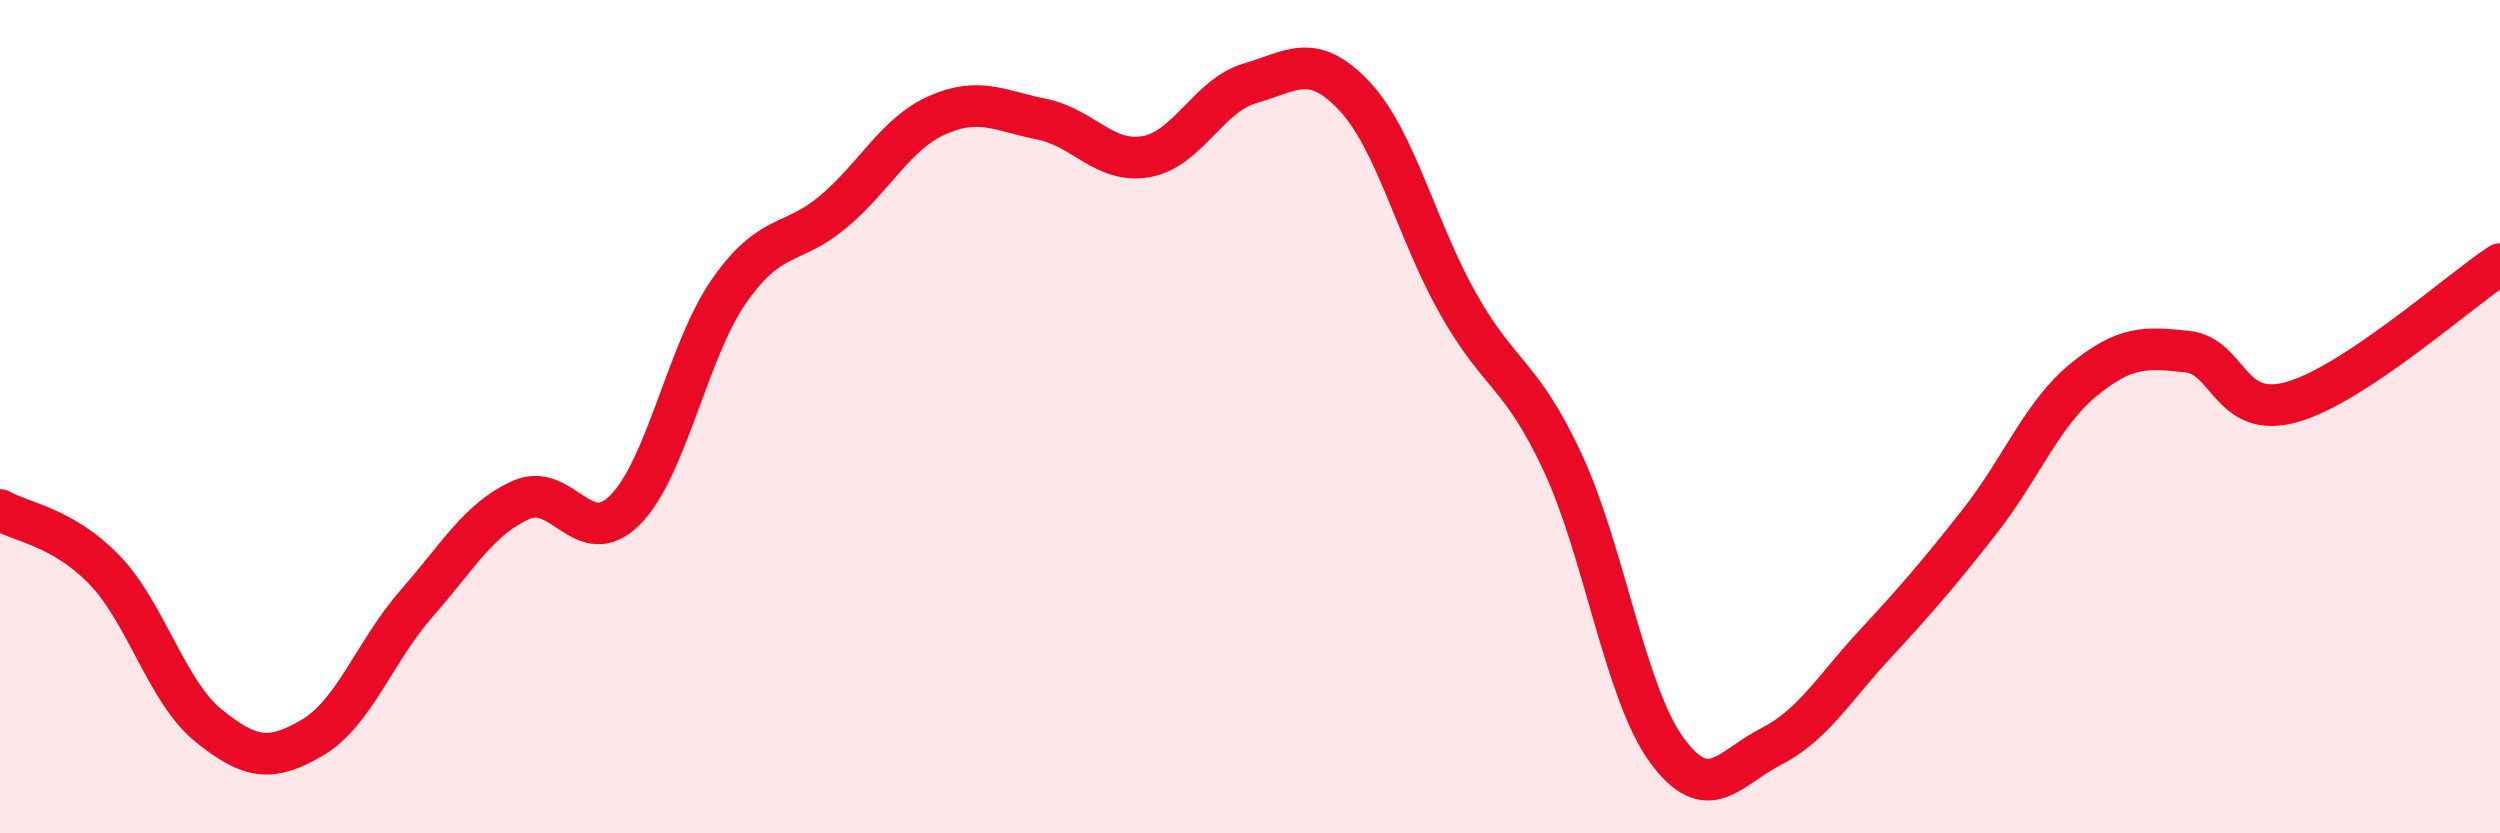
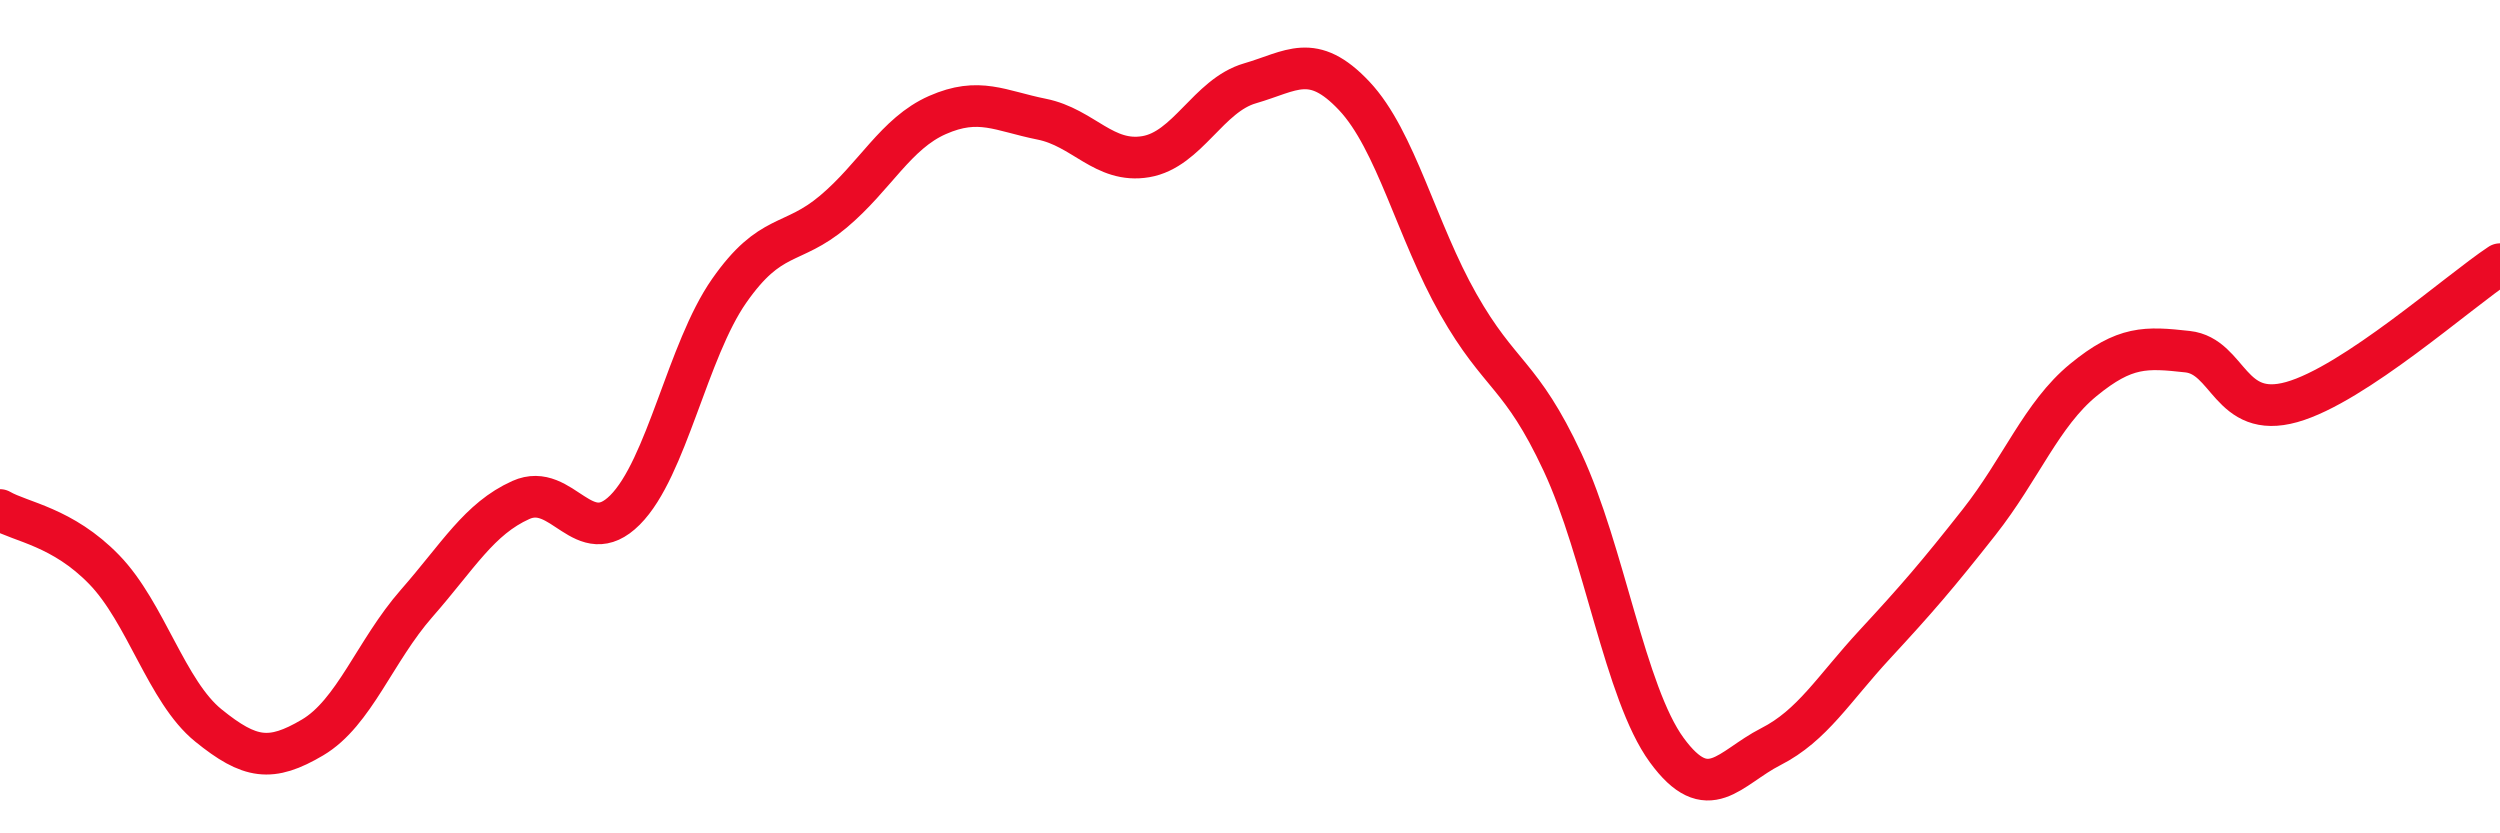
<svg xmlns="http://www.w3.org/2000/svg" width="60" height="20" viewBox="0 0 60 20">
-   <path d="M 0,12.24 C 0.5,12.53 1.5,12.64 2.5,13.67 C 3.5,14.7 4,16.6 5,17.41 C 6,18.22 6.5,18.29 7.5,17.7 C 8.5,17.11 9,15.62 10,14.48 C 11,13.34 11.5,12.45 12.5,12 C 13.5,11.55 14,13.24 15,12.24 C 16,11.24 16.5,8.41 17.5,6.98 C 18.5,5.55 19,5.92 20,5.08 C 21,4.24 21.5,3.2 22.5,2.76 C 23.5,2.32 24,2.66 25,2.86 C 26,3.06 26.5,3.93 27.5,3.76 C 28.5,3.59 29,2.29 30,2 C 31,1.71 31.5,1.24 32.5,2.3 C 33.5,3.36 34,5.54 35,7.3 C 36,9.06 36.5,8.95 37.5,11.09 C 38.5,13.23 39,16.63 40,18 C 41,19.37 41.5,18.43 42.5,17.92 C 43.5,17.41 44,16.54 45,15.46 C 46,14.38 46.5,13.8 47.5,12.53 C 48.5,11.26 49,9.94 50,9.12 C 51,8.3 51.5,8.33 52.5,8.44 C 53.5,8.55 53.5,10.07 55,9.65 C 56.5,9.23 59,7 60,6.34L60 20L0 20Z" fill="#EB0A25" opacity="0.1" stroke-linecap="round" stroke-linejoin="round" />
  <path d="M 0,12.24 C 0.5,12.53 1.5,12.64 2.5,13.67 C 3.5,14.7 4,16.6 5,17.41 C 6,18.22 6.5,18.29 7.5,17.7 C 8.5,17.11 9,15.62 10,14.48 C 11,13.34 11.5,12.45 12.5,12 C 13.5,11.55 14,13.24 15,12.24 C 16,11.24 16.5,8.41 17.5,6.98 C 18.5,5.55 19,5.92 20,5.08 C 21,4.24 21.5,3.2 22.5,2.76 C 23.5,2.32 24,2.66 25,2.86 C 26,3.06 26.5,3.93 27.5,3.76 C 28.5,3.59 29,2.29 30,2 C 31,1.71 31.5,1.24 32.5,2.3 C 33.5,3.36 34,5.54 35,7.3 C 36,9.06 36.5,8.95 37.5,11.09 C 38.5,13.23 39,16.63 40,18 C 41,19.37 41.5,18.43 42.5,17.92 C 43.5,17.41 44,16.54 45,15.46 C 46,14.38 46.5,13.8 47.5,12.53 C 48.5,11.26 49,9.94 50,9.12 C 51,8.3 51.5,8.33 52.5,8.44 C 53.5,8.55 53.5,10.07 55,9.65 C 56.5,9.23 59,7 60,6.34" stroke="#EB0A25" stroke-width="1" fill="none" stroke-linecap="round" stroke-linejoin="round" />
</svg>